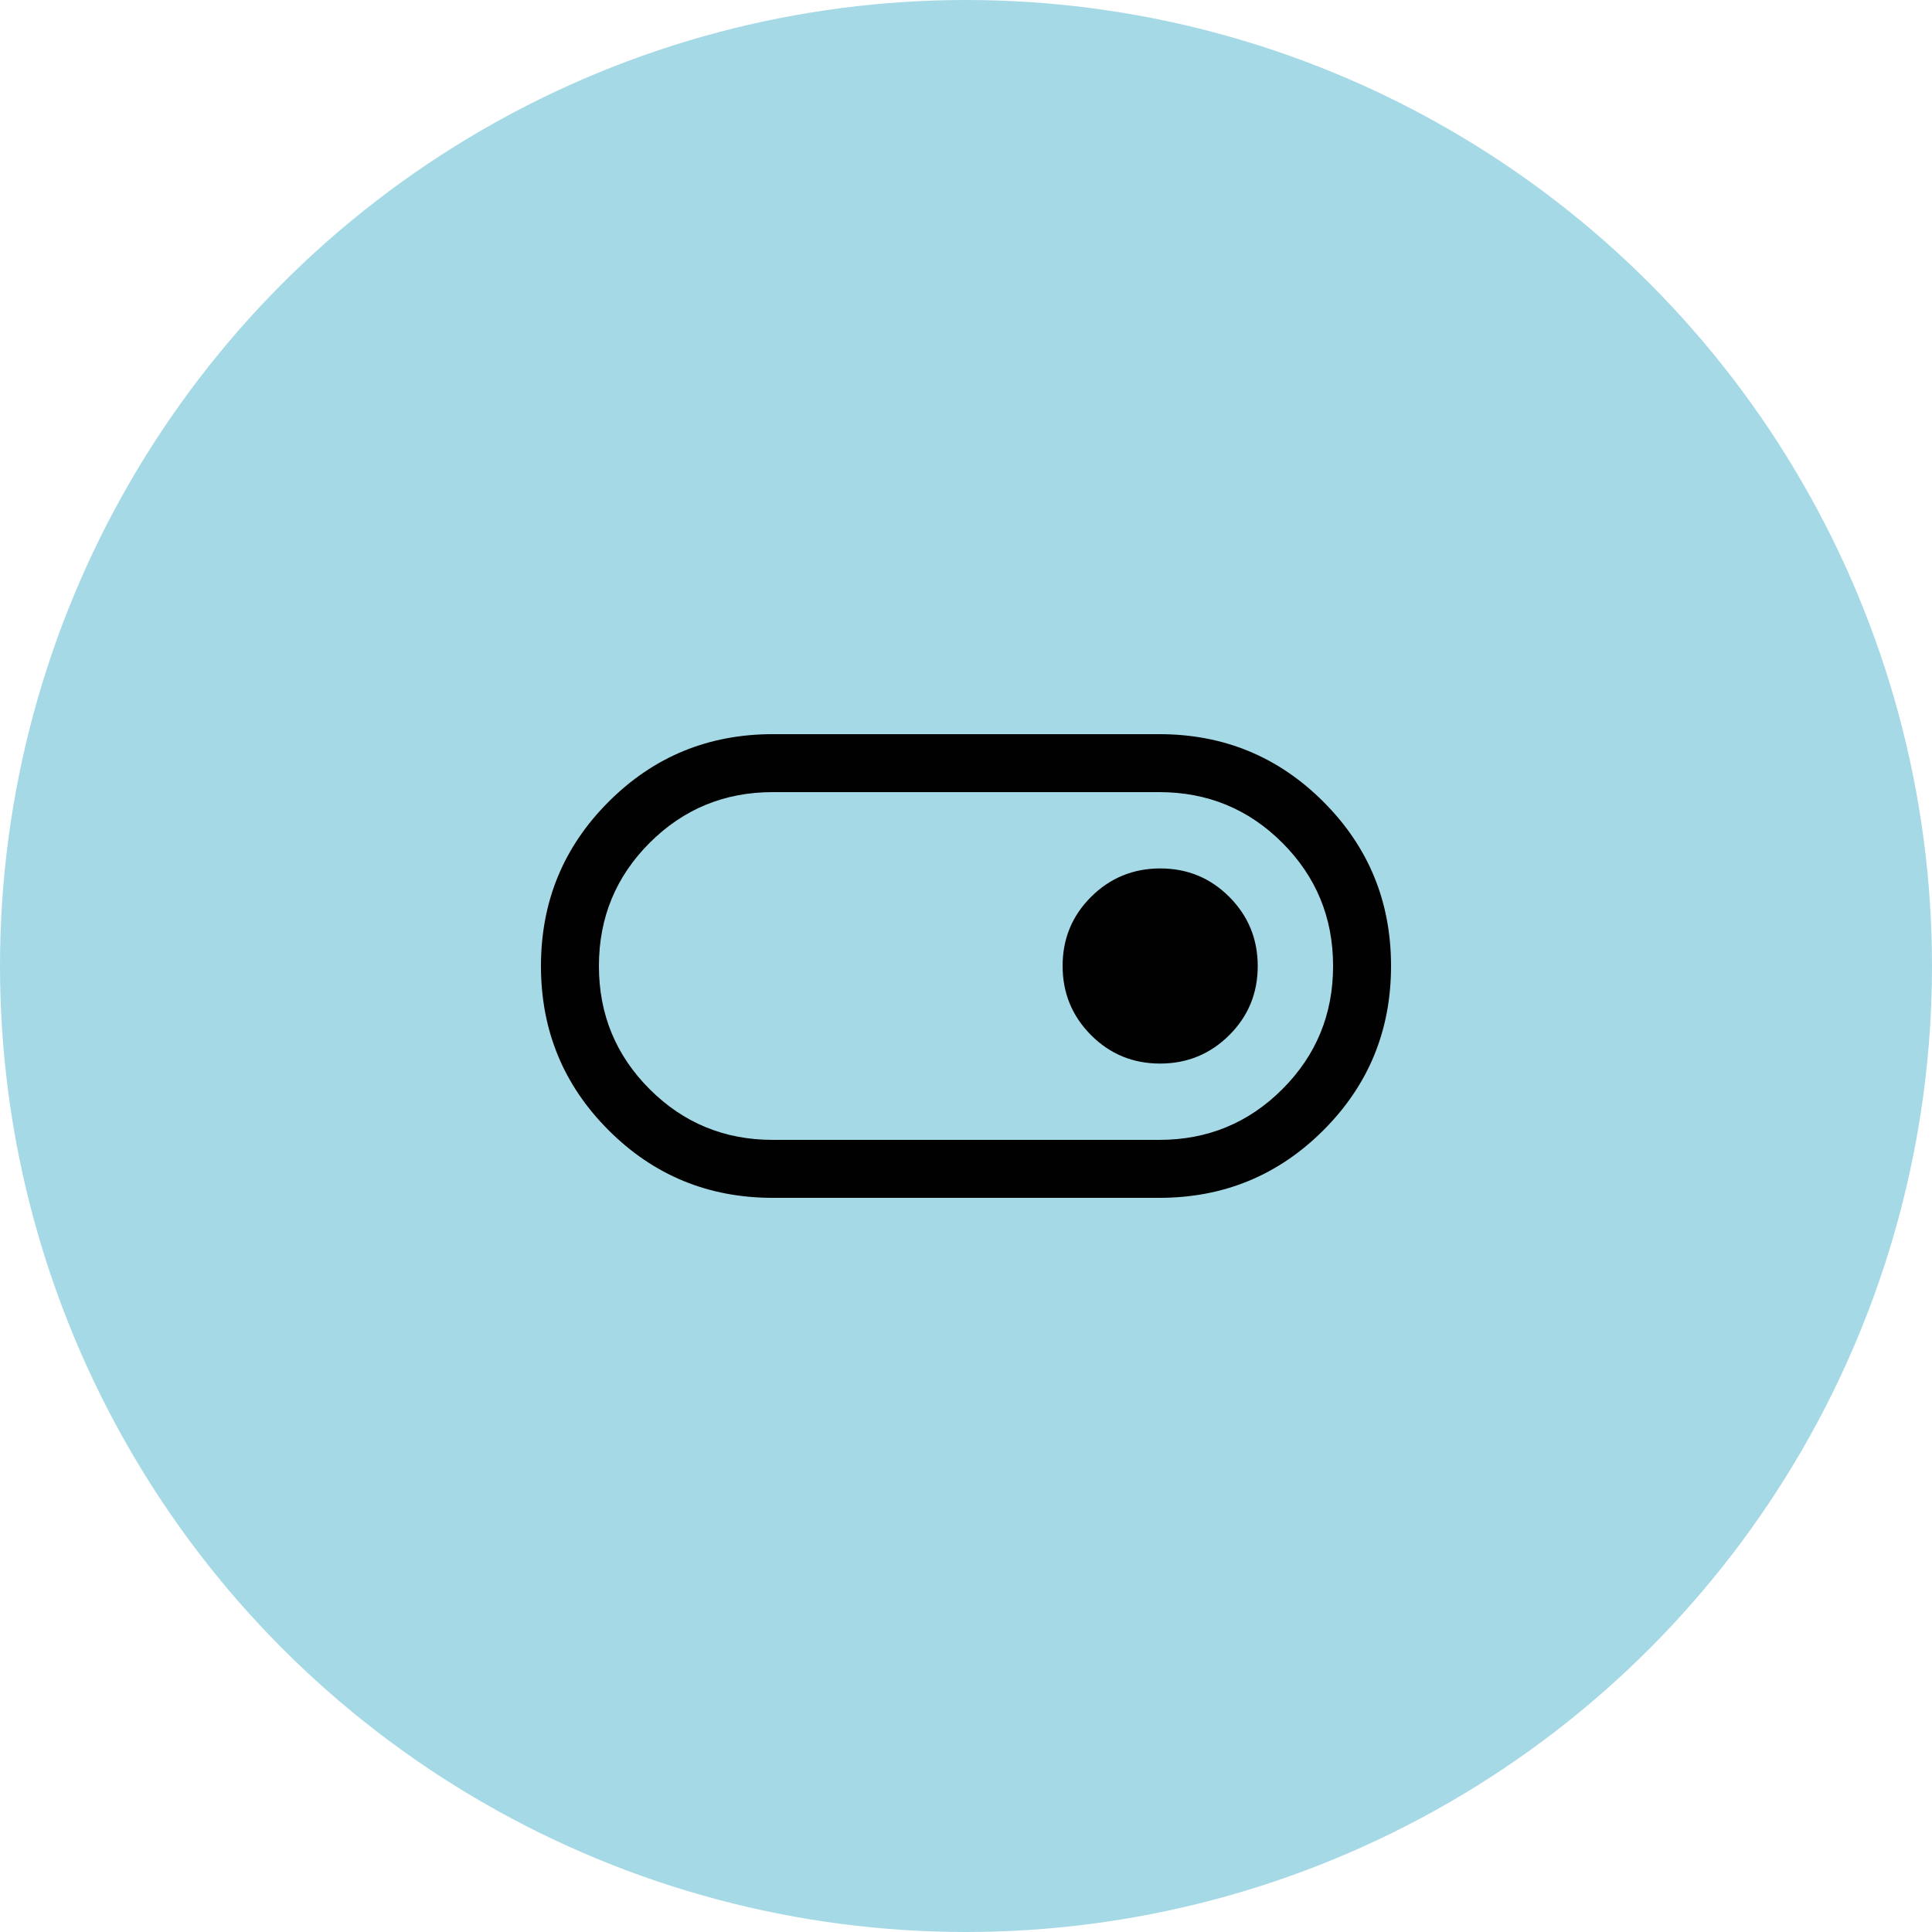
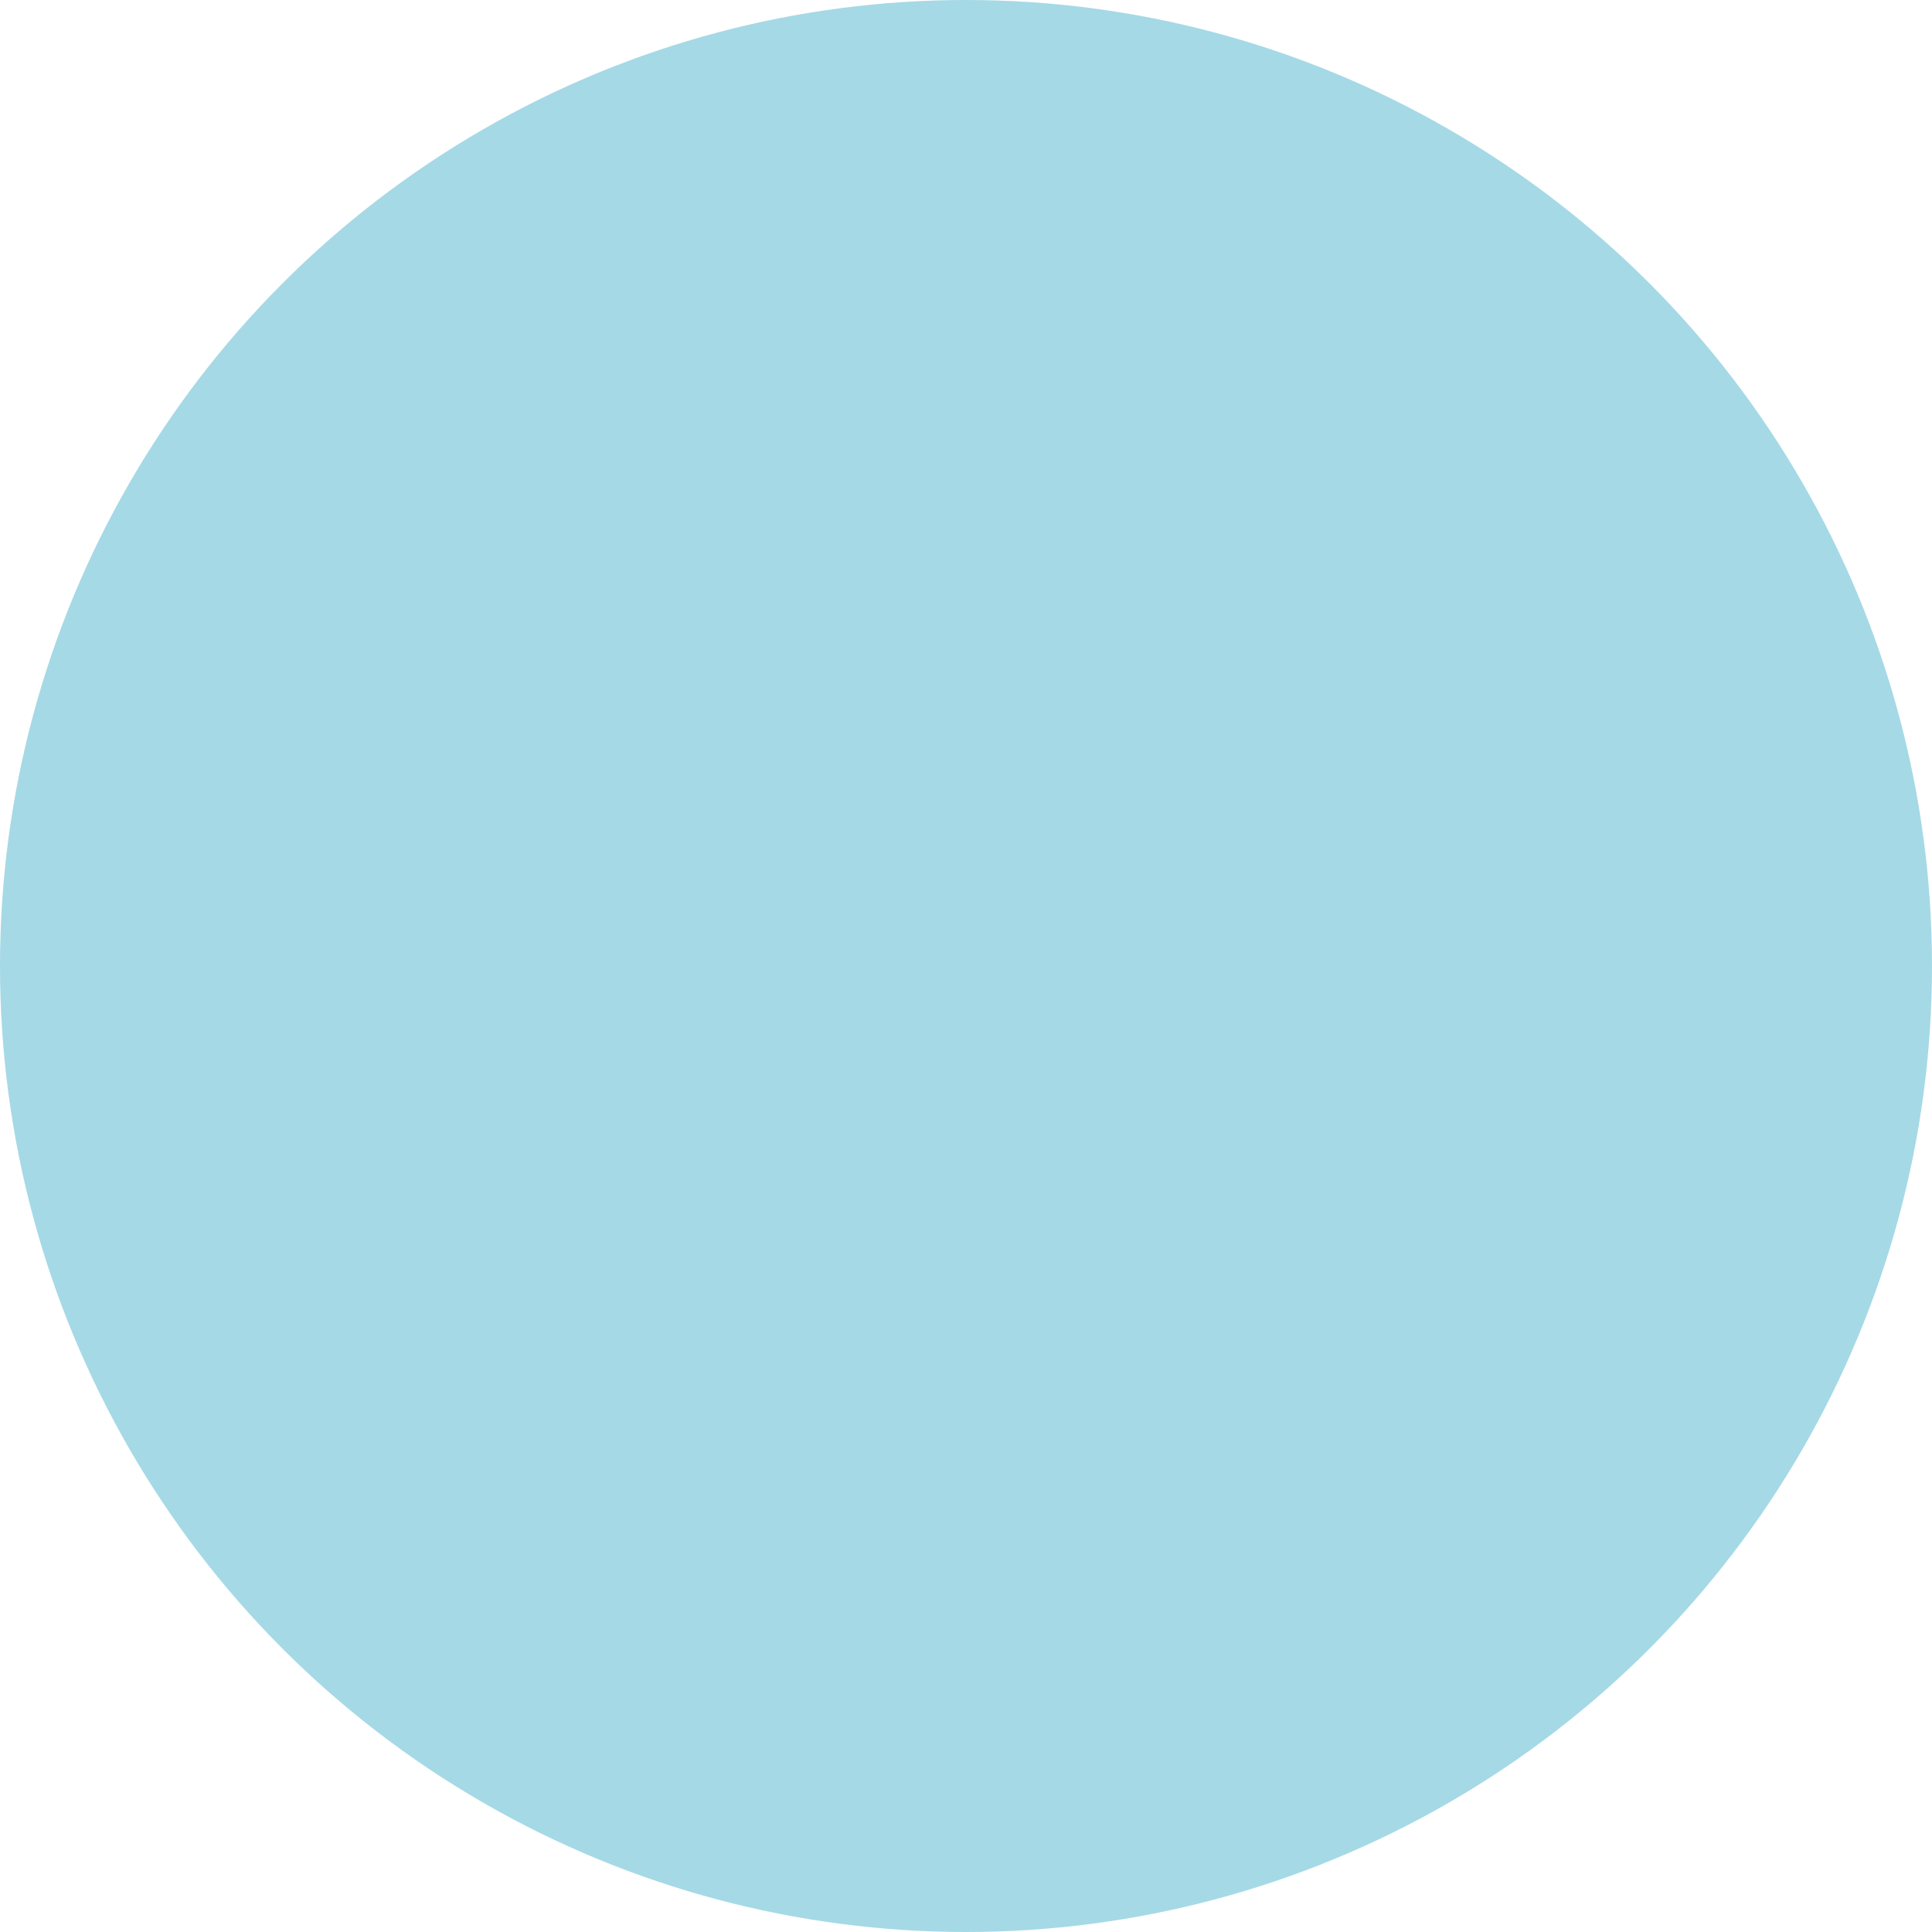
<svg xmlns="http://www.w3.org/2000/svg" id="Calque_1" data-name="Calque 1" viewBox="0 0 200 200">
  <defs>
    <style>
      .cls-1 {
        fill: #010101;
      }

      .cls-2 {
        fill: #a5d9e6;
      }
    </style>
  </defs>
  <circle class="cls-2" cx="100" cy="100" r="100" />
-   <path class="cls-1" d="m80,124c-6.67,0-12.33-2.33-17-7-4.67-4.67-7-10.33-7-17s2.33-12.33,7-17c4.67-4.67,10.33-7,17-7h40c6.67,0,12.33,2.33,17,7,4.67,4.67,7,10.33,7,17s-2.33,12.33-7,17c-4.67,4.67-10.33,7-17,7h-40Zm0-6h40c5,0,9.25-1.75,12.75-5.25s5.25-7.75,5.25-12.75-1.75-9.25-5.25-12.75-7.75-5.25-12.75-5.25h-40c-5,0-9.25,1.75-12.75,5.25s-5.25,7.75-5.25,12.75,1.75,9.25,5.25,12.75,7.75,5.25,12.75,5.25Zm40.09-7.9c2.8,0,5.19-.98,7.16-2.94,1.97-1.96,2.95-4.35,2.95-7.15s-.98-5.19-2.94-7.16c-1.96-1.97-4.35-2.95-7.15-2.95s-5.19.98-7.16,2.94c-1.97,1.96-2.95,4.35-2.95,7.15s.98,5.19,2.94,7.16c1.96,1.97,4.35,2.95,7.15,2.95Z" />
</svg>